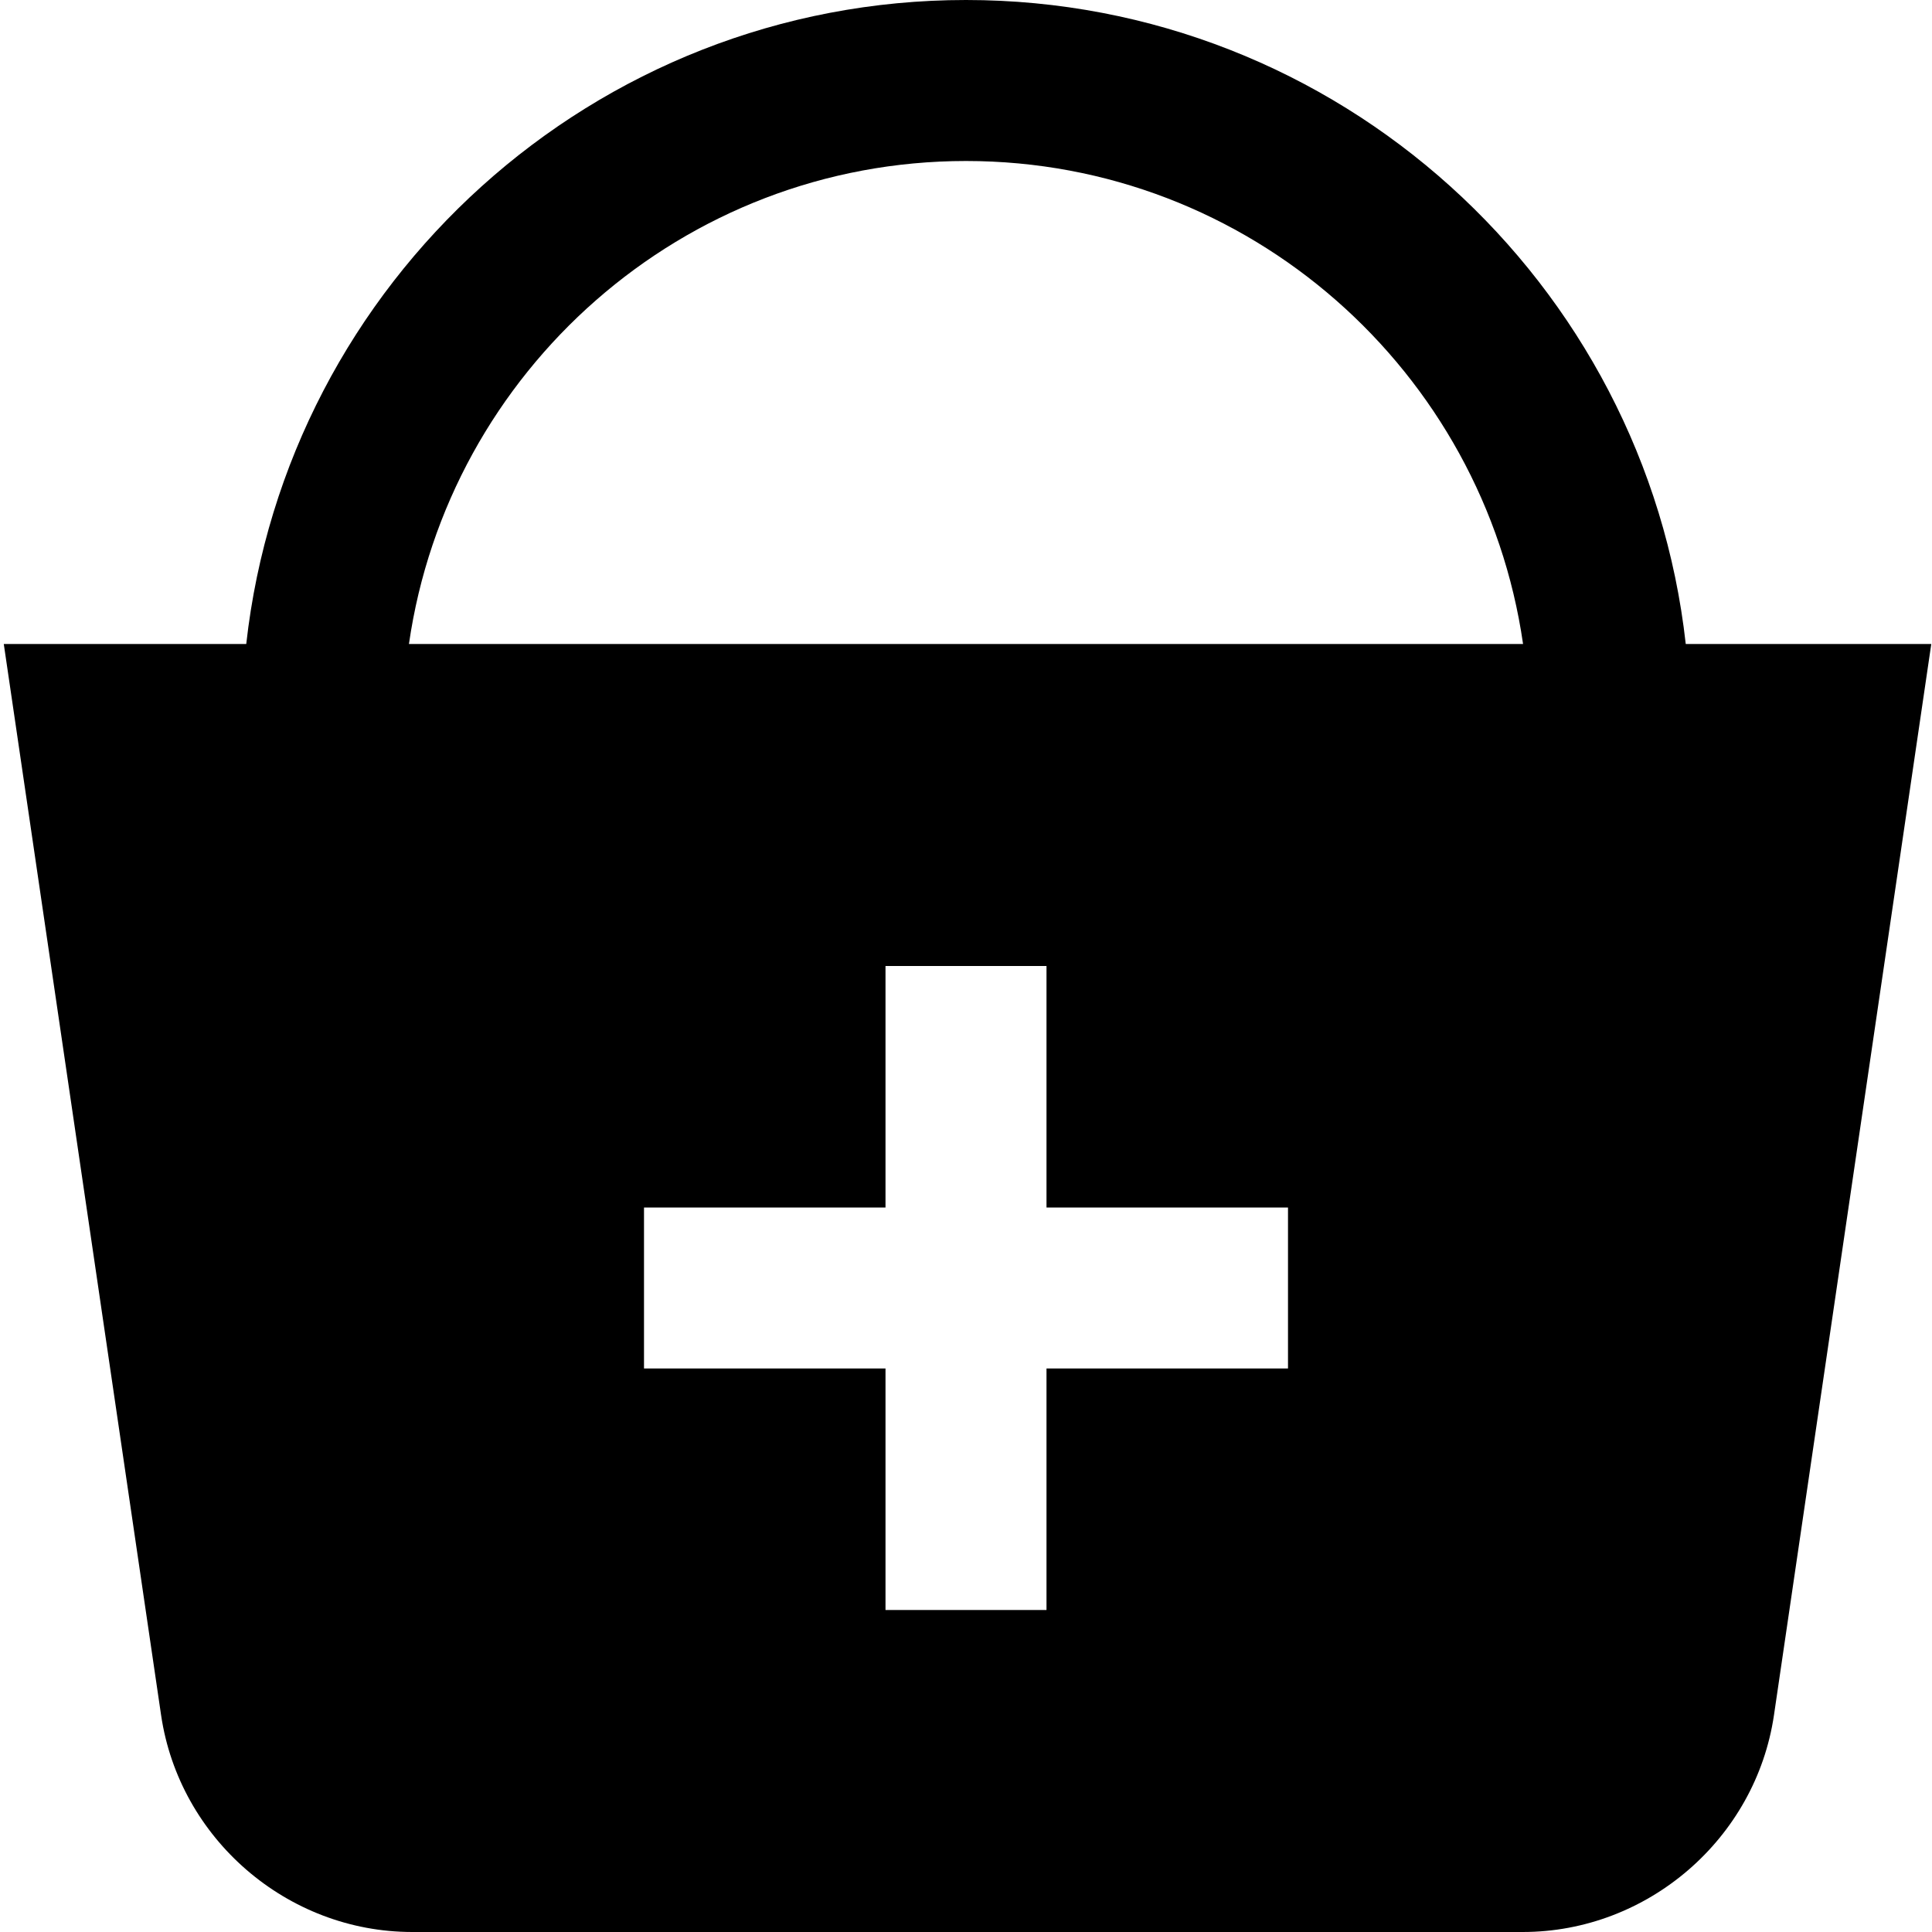
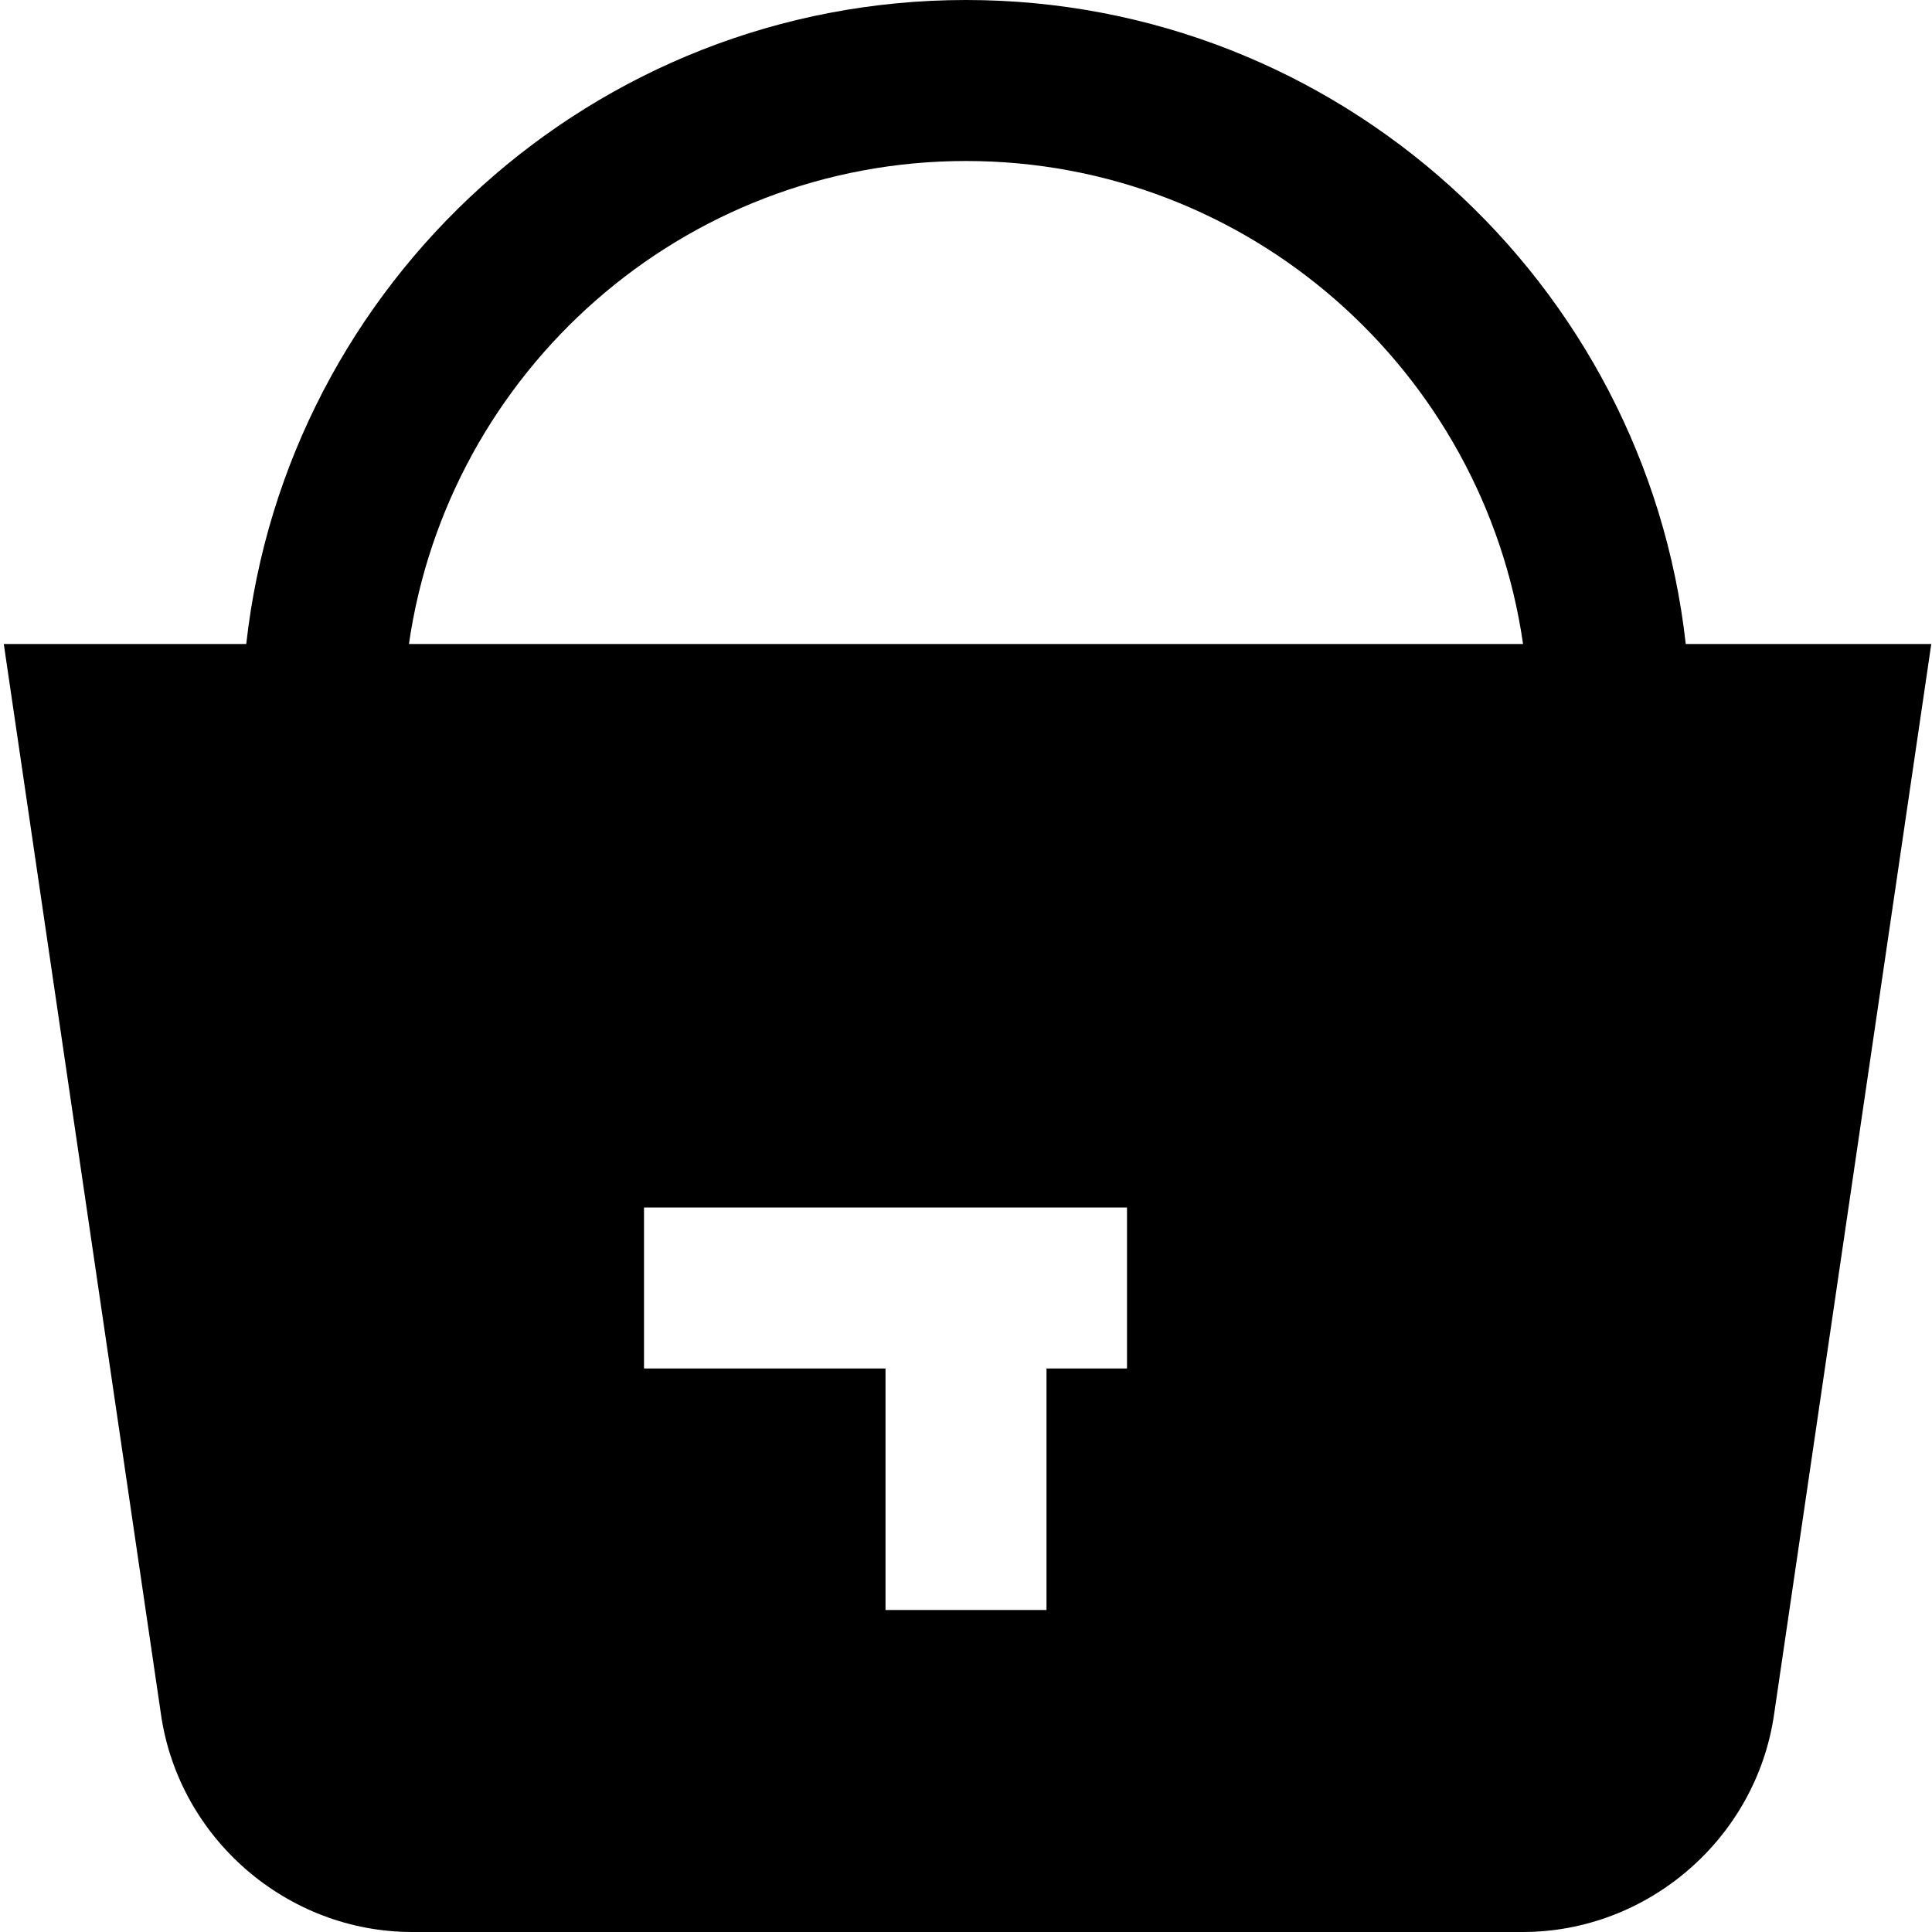
<svg xmlns="http://www.w3.org/2000/svg" id="Layer_1" data-name="Layer 1" viewBox="0 0 24 24">
-   <path d="M20.941,8C20.441,3.507,16.624,0,12,0S3.559,3.507,3.059,8H.047l1.954,13.305c.226,1.537,1.567,2.695,3.12,2.695h13.795c1.553,0,2.895-1.159,3.121-2.695l1.954-13.305h-3.05Zm-4.941,9h-3v3h-2v-3h-3v-2h3v-3h2v3h3v2ZM5.08,8c.488-3.387,3.401-6,6.92-6s6.432,2.613,6.92,6H5.08Z" />
+   <path d="M20.941,8C20.441,3.507,16.624,0,12,0S3.559,3.507,3.059,8H.047l1.954,13.305c.226,1.537,1.567,2.695,3.12,2.695h13.795c1.553,0,2.895-1.159,3.121-2.695l1.954-13.305h-3.05Zm-4.941,9h-3v3h-2v-3h-3v-2h3v-3v3h3v2ZM5.08,8c.488-3.387,3.401-6,6.92-6s6.432,2.613,6.92,6H5.08Z" />
</svg>